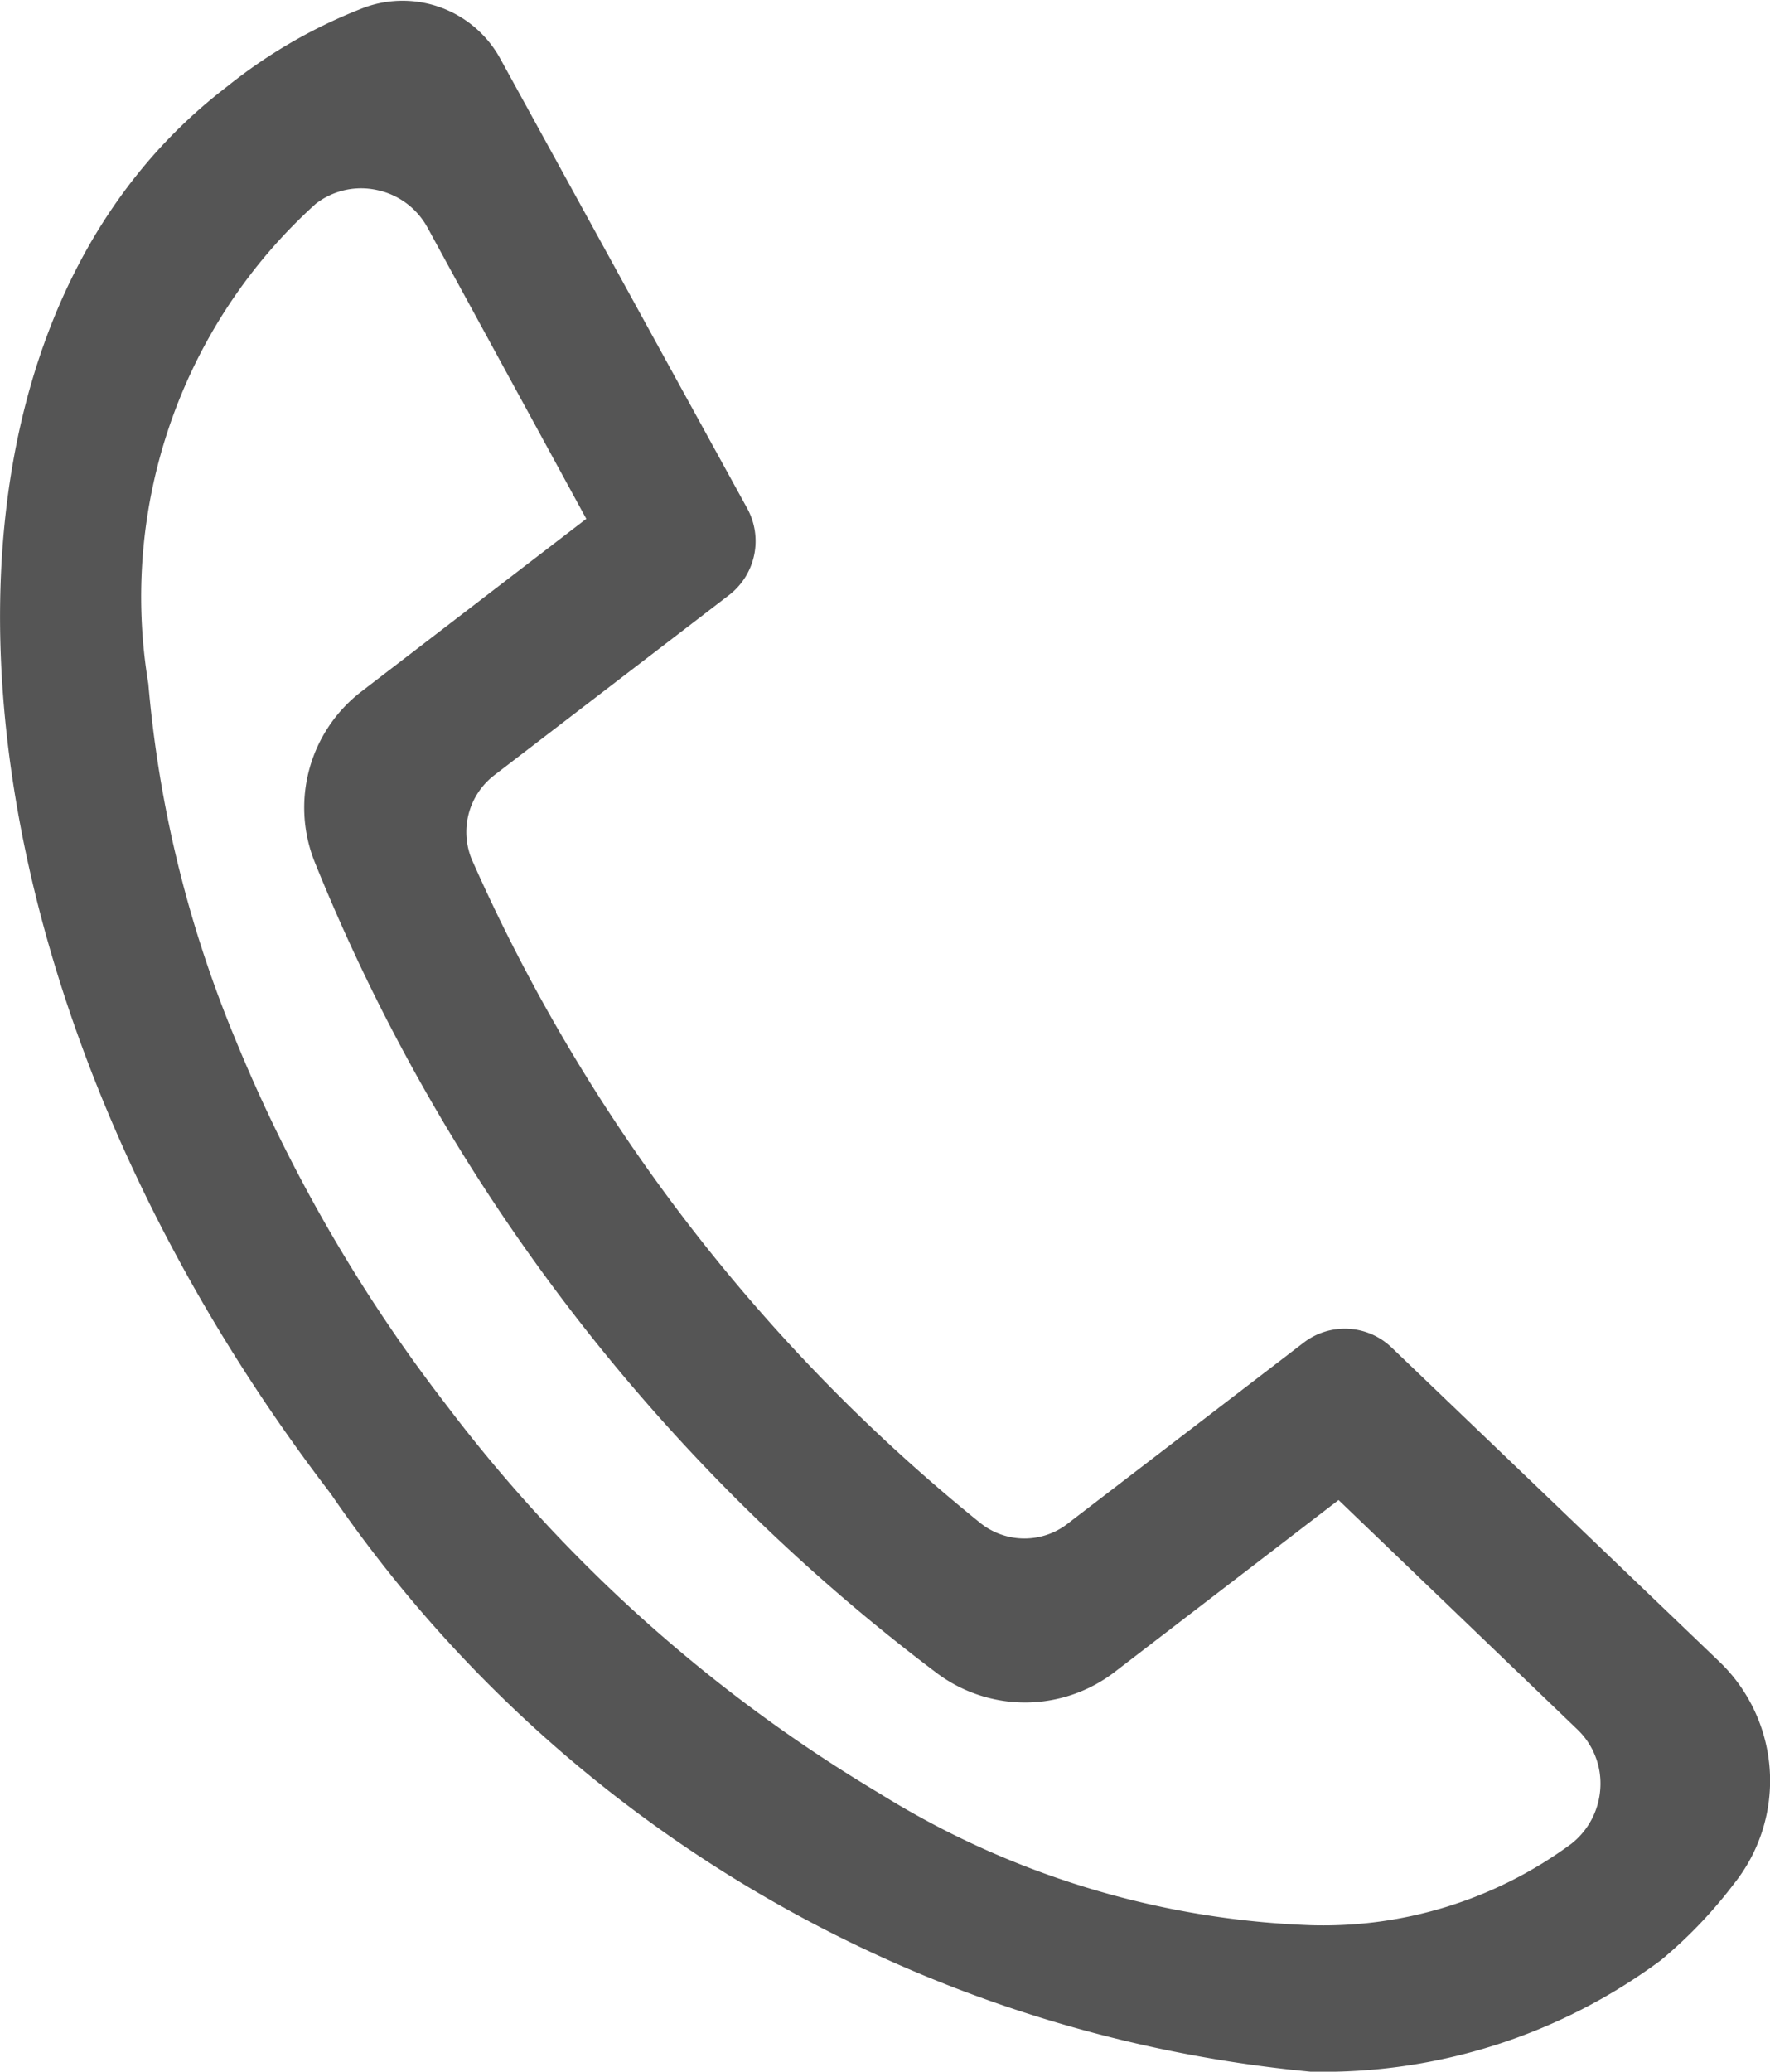
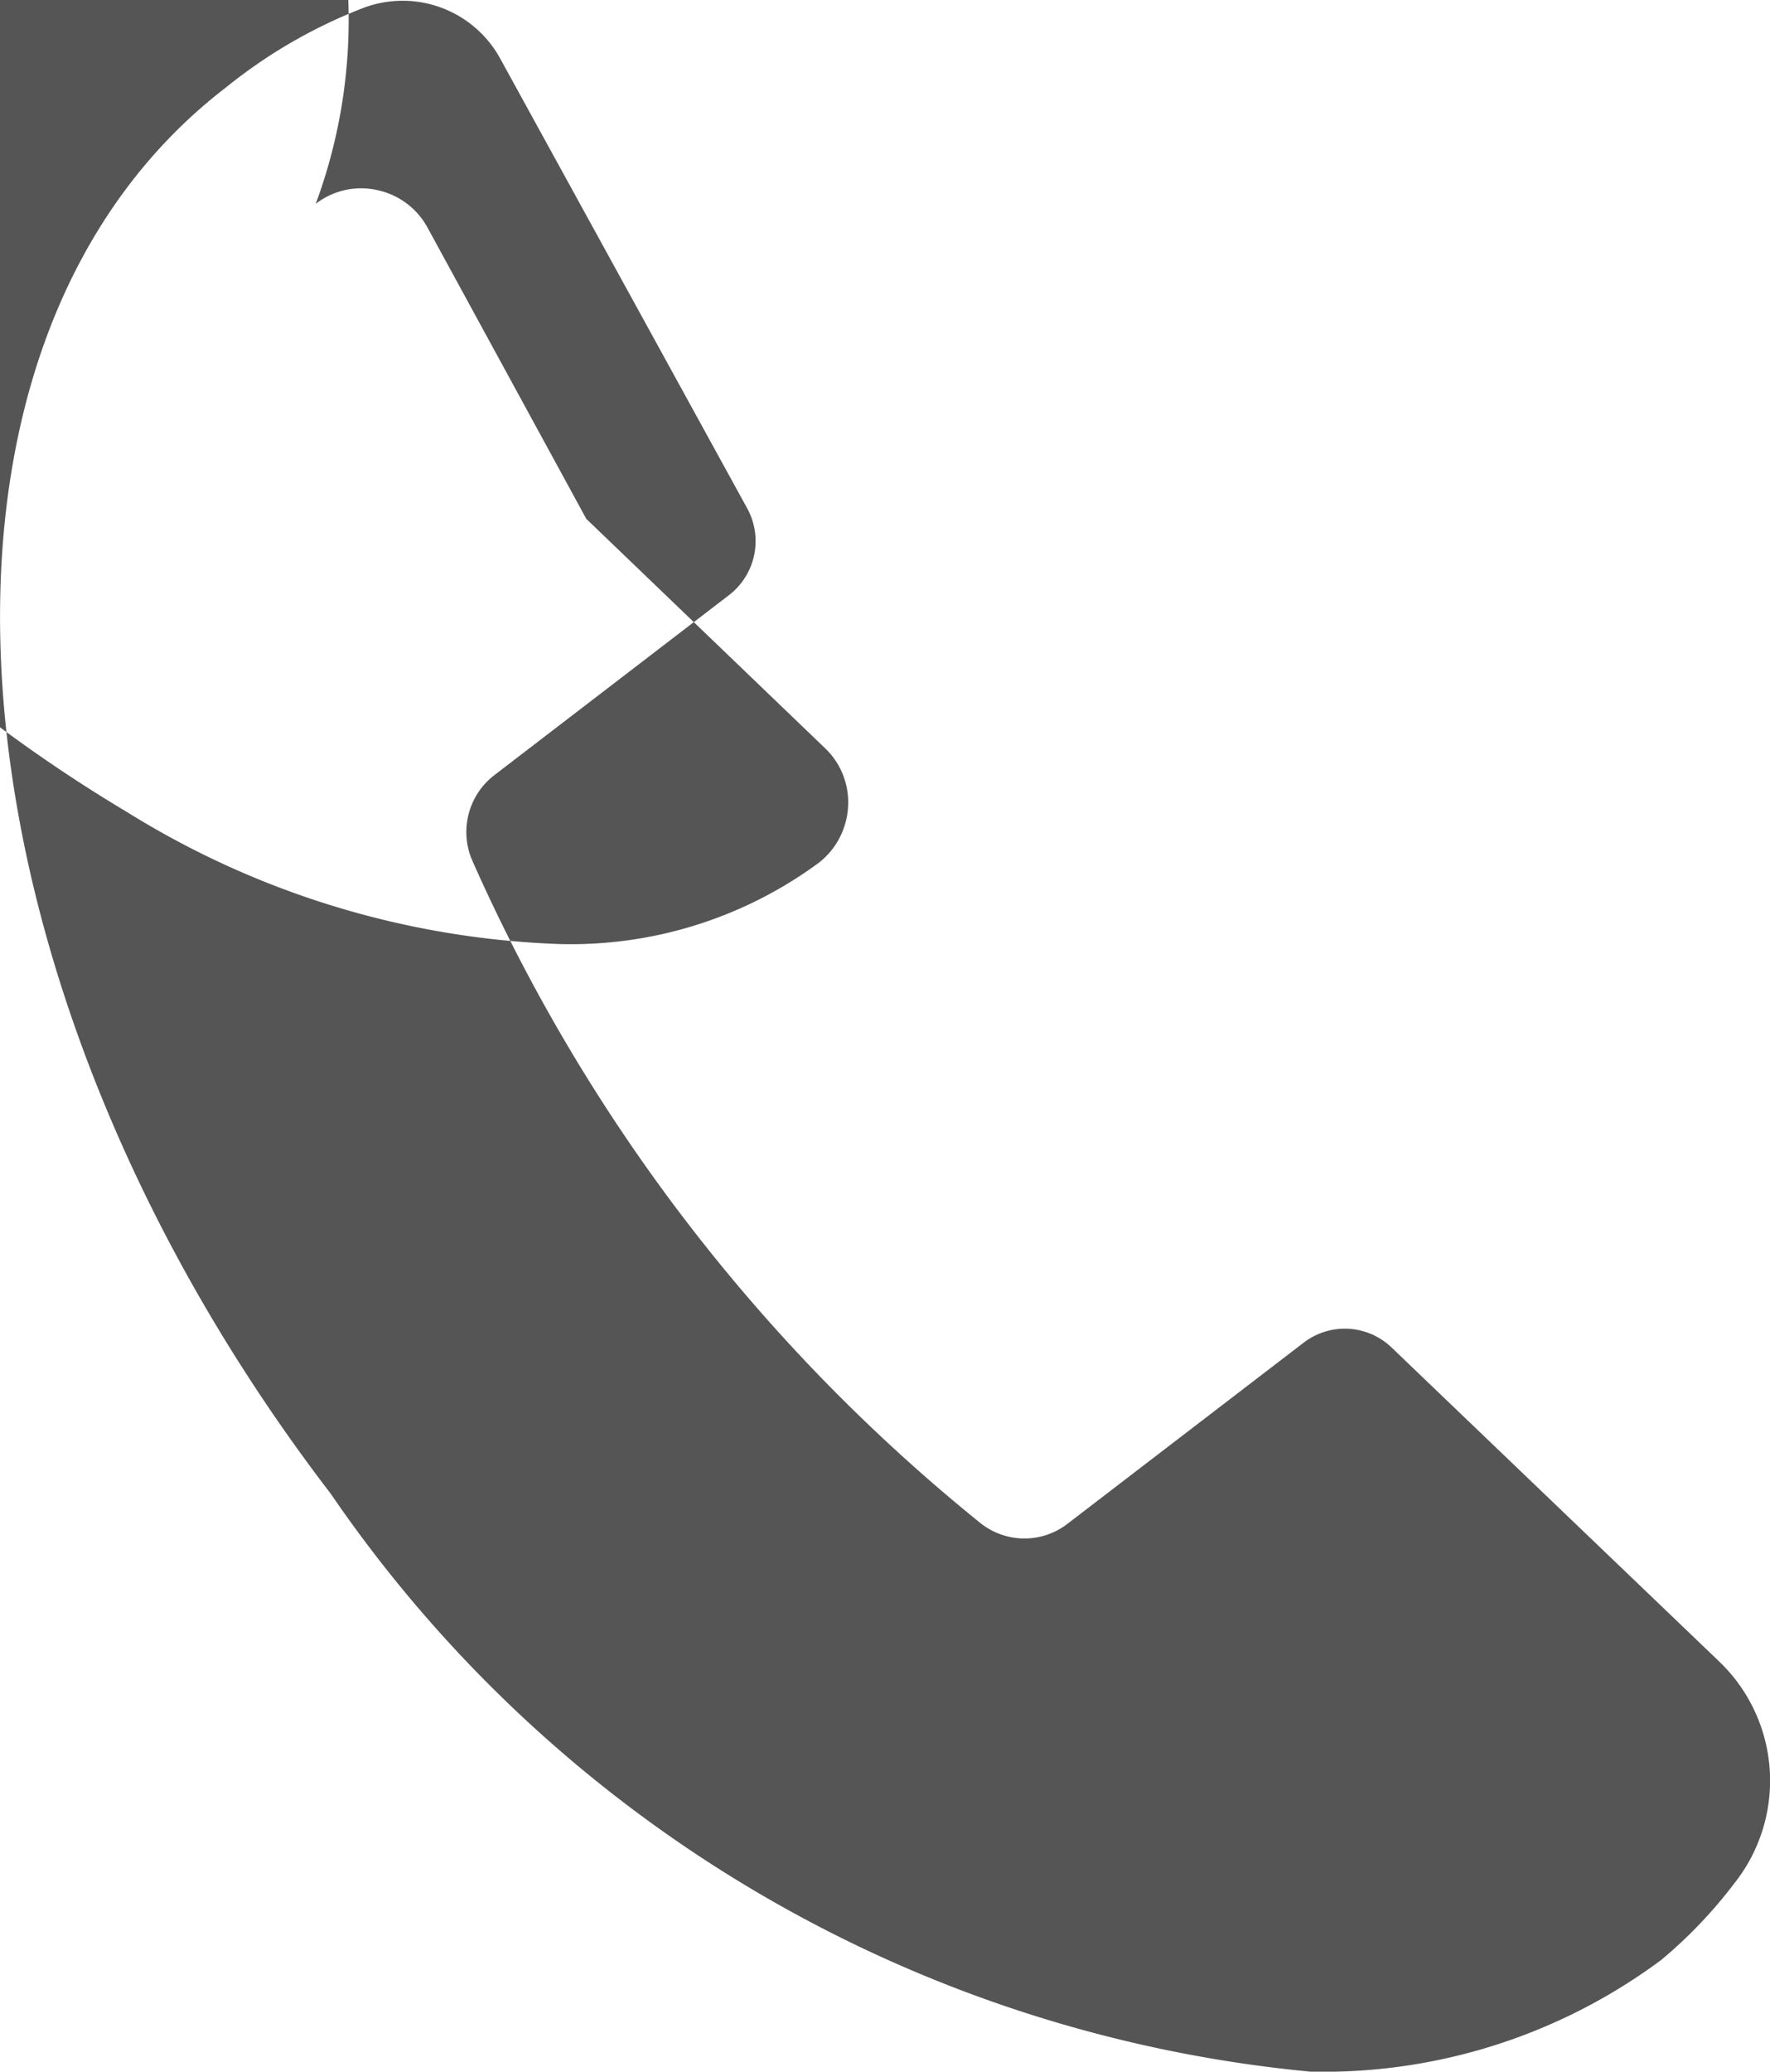
<svg xmlns="http://www.w3.org/2000/svg" viewBox="0 0 10.035 11.739">
  <defs>
    <style>.a{fill:#555;}</style>
  </defs>
-   <path class="a" d="M313.891,273.067a.42.42,0,0,1,.348-.078.425.425,0,0,1,.286.213l.9,1.65-1.273.977a.829.829,0,0,0-.267.967,10.821,10.821,0,0,0,3.532,4.6.834.834,0,0,0,1-.007l1.273-.977,1.354,1.3a.423.423,0,0,1,.13.333.432.432,0,0,1-.166.316,2.369,2.369,0,0,1-1.481.46,4.969,4.969,0,0,1-2.44-.747,8.594,8.594,0,0,1-2.455-2.2,8.916,8.916,0,0,1-1.2-2.081,6.747,6.747,0,0,1-.49-2.007A3,3,0,0,1,313.891,273.067Zm-.507-.661c-1.919,1.471-1.655,5.04.592,7.97a7.6,7.6,0,0,0,5.554,3.275,3.212,3.212,0,0,0,1.988-.632,2.627,2.627,0,0,0,.414-.433.935.935,0,0,0-.086-1.261l-1.855-1.777a.383.383,0,0,0-.5-.027l-1.332,1.021a.4.4,0,0,1-.5,0,10.056,10.056,0,0,1-2.881-3.755.406.406,0,0,1,.125-.482l1.334-1.023a.386.386,0,0,0,.1-.49l-1.4-2.548a.631.631,0,0,0-.771-.289A2.9,2.9,0,0,0,313.384,272.406Z" transform="translate(-312.101 -271.912)" />
+   <path class="a" d="M313.891,273.067a.42.42,0,0,1,.348-.078.425.425,0,0,1,.286.213l.9,1.65-1.273.977l1.273-.977,1.354,1.3a.423.423,0,0,1,.13.333.432.432,0,0,1-.166.316,2.369,2.369,0,0,1-1.481.46,4.969,4.969,0,0,1-2.44-.747,8.594,8.594,0,0,1-2.455-2.2,8.916,8.916,0,0,1-1.2-2.081,6.747,6.747,0,0,1-.49-2.007A3,3,0,0,1,313.891,273.067Zm-.507-.661c-1.919,1.471-1.655,5.04.592,7.97a7.6,7.6,0,0,0,5.554,3.275,3.212,3.212,0,0,0,1.988-.632,2.627,2.627,0,0,0,.414-.433.935.935,0,0,0-.086-1.261l-1.855-1.777a.383.383,0,0,0-.5-.027l-1.332,1.021a.4.4,0,0,1-.5,0,10.056,10.056,0,0,1-2.881-3.755.406.406,0,0,1,.125-.482l1.334-1.023a.386.386,0,0,0,.1-.49l-1.4-2.548a.631.631,0,0,0-.771-.289A2.9,2.9,0,0,0,313.384,272.406Z" transform="translate(-312.101 -271.912)" />
</svg>